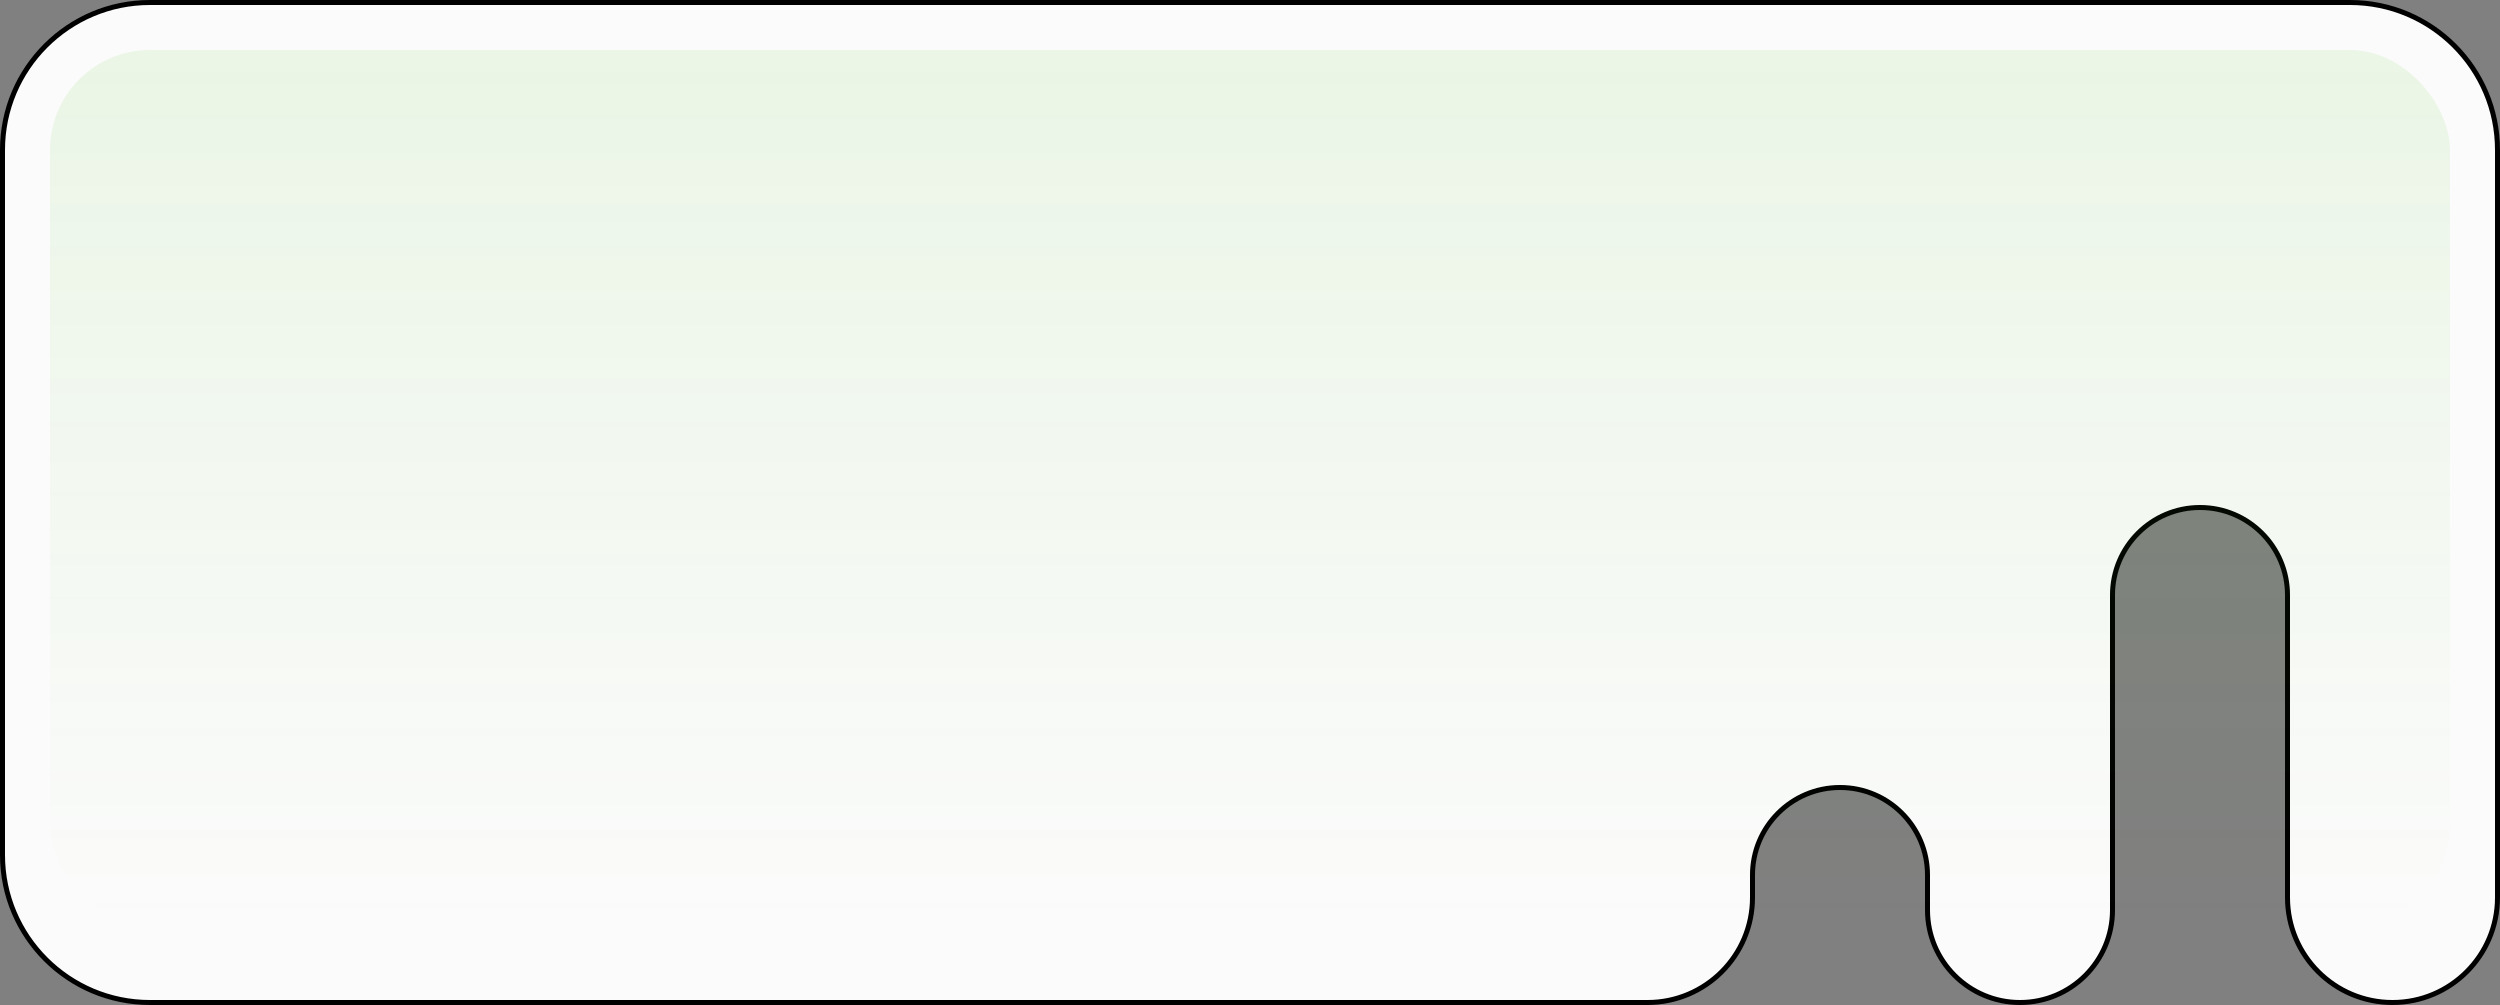
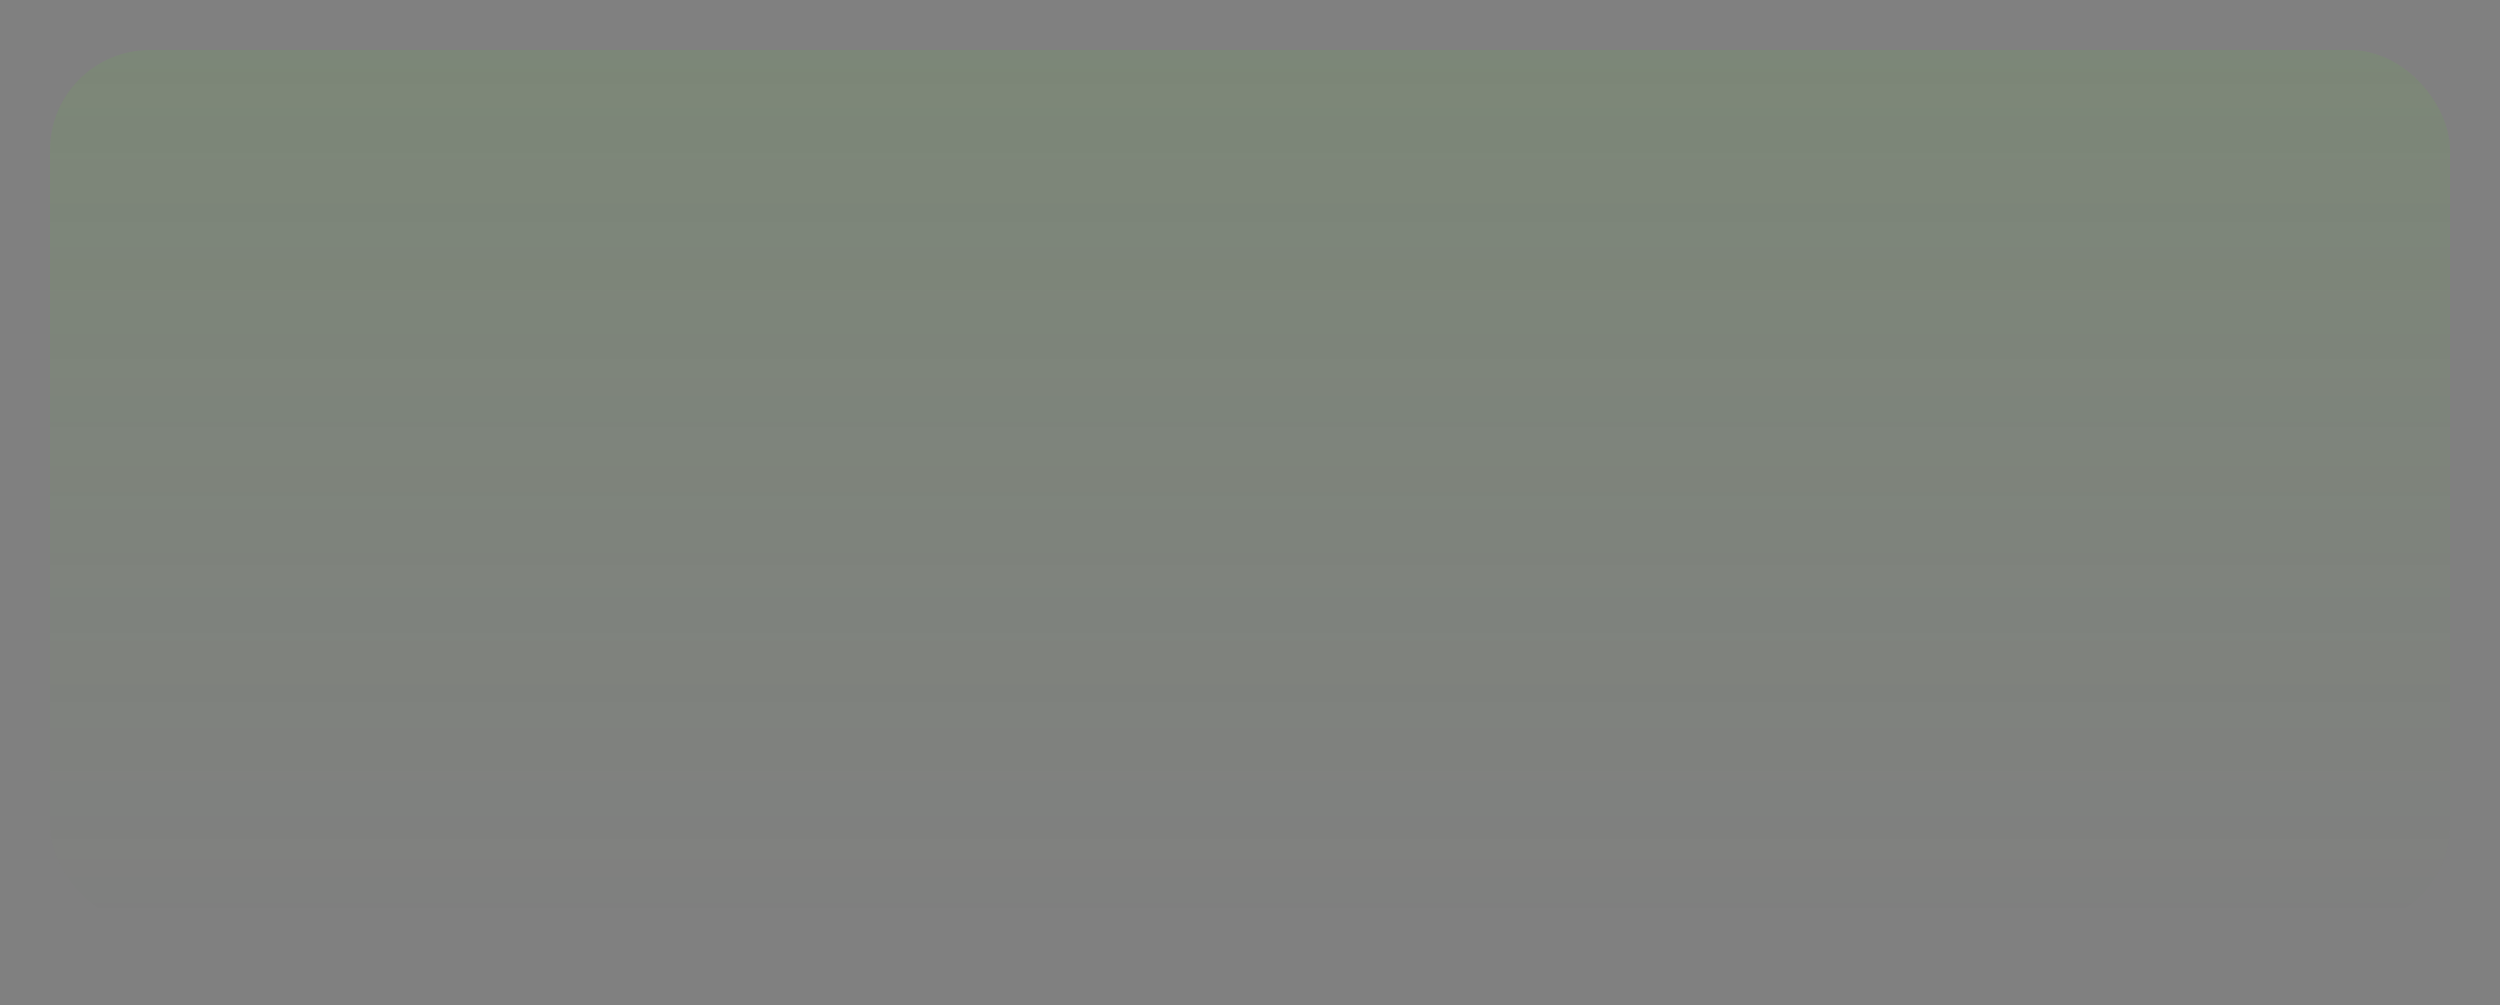
<svg xmlns="http://www.w3.org/2000/svg" width="500" height="201" viewBox="0 0 500 201" fill="none">
  <rect x="0" y="0" width="500" height="201" fill="#808080" stroke="none" />
-   <path d="M30 0.5H470C486.292 0.5 499.5 13.708 499.5 30V179.5C499.5 191.098 490.098 200.5 478.5 200.5C466.902 200.5 457.5 191.098 457.5 179.5V119C457.5 109.335 449.665 101.5 440 101.5C430.335 101.5 422.5 109.335 422.5 119V182C422.5 192.217 414.217 200.5 404 200.5C393.783 200.5 385.5 192.217 385.5 182V175C385.5 165.335 377.665 157.5 368 157.5C358.335 157.5 350.5 165.335 350.5 175V179.5C350.5 191.098 341.098 200.5 329.5 200.5H30C13.708 200.5 0.5 187.292 0.5 171V30C0.5 13.708 13.708 0.5 30 0.5Z" fill="#FBFBFB" stroke="black" />
  <rect opacity="0.1" x="10" y="10" width="480" height="175" rx="20" fill="url(#paint0_linear_224_39135)" />
  <defs>
    <linearGradient id="paint0_linear_224_39135" x1="250" y1="10" x2="250" y2="185" gradientUnits="userSpaceOnUse">
      <stop stop-color="#5BC82E" />
      <stop offset="1" stop-color="#5BC82E" stop-opacity="0" />
    </linearGradient>
  </defs>
</svg>